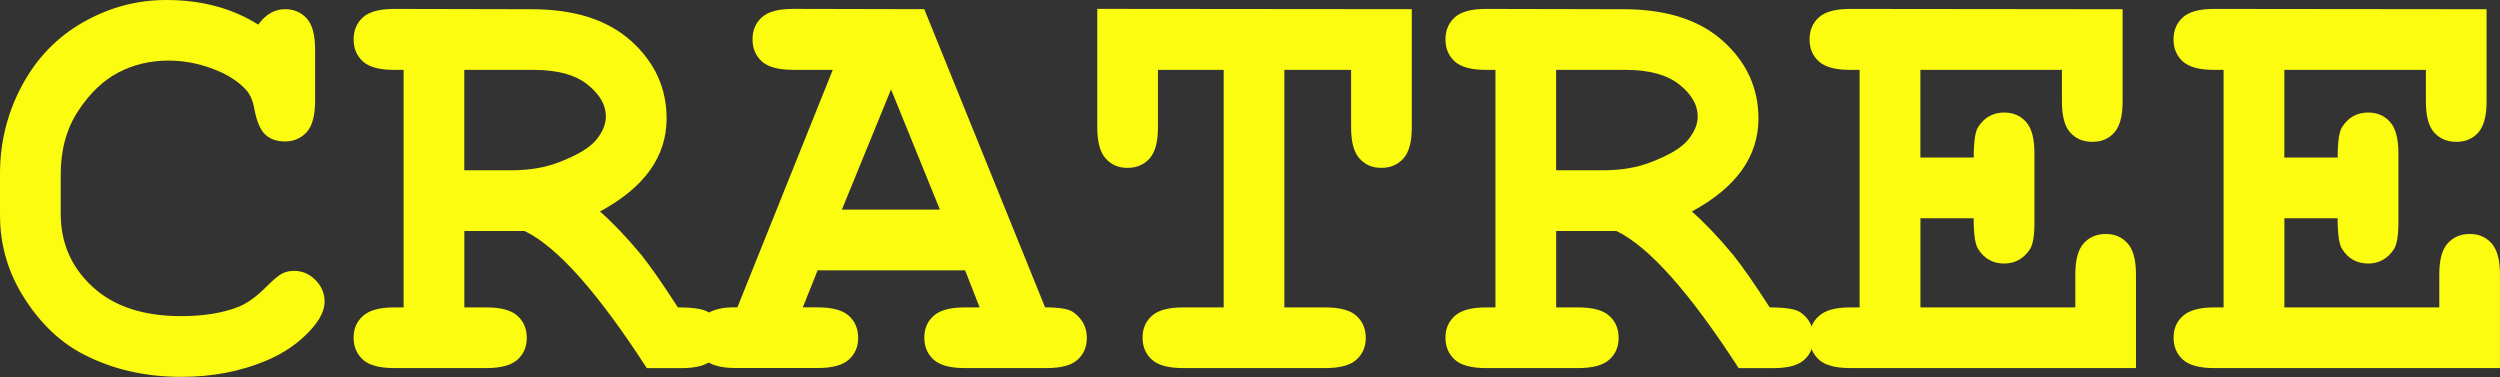
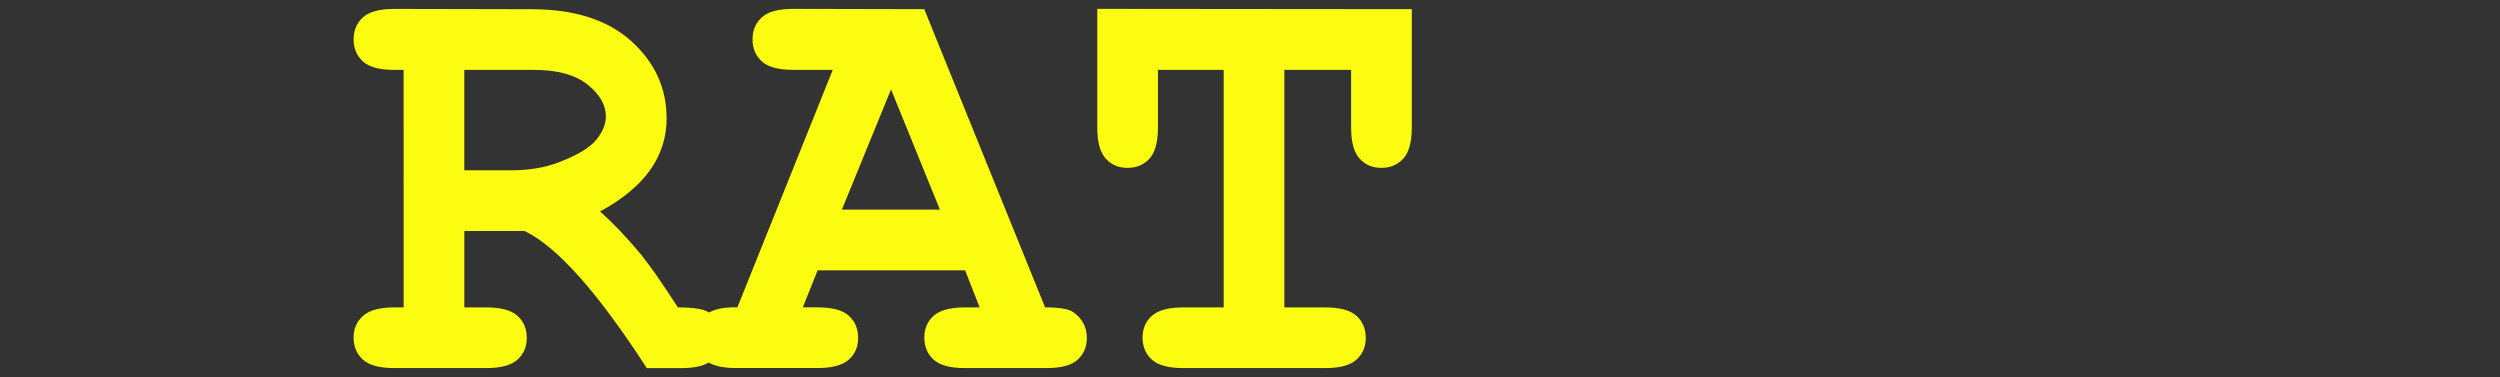
<svg xmlns="http://www.w3.org/2000/svg" id="_图层_1" data-name="图层 1" width="510.08px" height="76.92px" viewBox="0 0 510.08 76.92">
  <rect x="0" y="0" width="510.08" height="76.92" fill="#333333" stroke="none" />
  <defs>
    <style>
      .cls-1 {
        fill: #fcfc10;
      }
    </style>
  </defs>
-   <path class="cls-1" d="m52.69,5.02c.76-1.05,1.6-1.83,2.51-2.36.91-.52,1.88-.79,2.93-.79,1.81,0,3.29.62,4.44,1.87,1.15,1.25,1.72,3.36,1.72,6.34v10.51c0,2.98-.57,5.11-1.72,6.37s-2.63,1.9-4.44,1.9c-1.65,0-2.98-.46-3.99-1.39-1.01-.93-1.75-2.66-2.24-5.2-.28-1.69-.85-3-1.69-3.93-1.65-1.81-3.96-3.26-6.92-4.35-2.96-1.09-5.93-1.63-8.91-1.63-3.71,0-7.11.81-10.21,2.42-3.1,1.61-5.84,4.23-8.22,7.85-2.38,3.63-3.56,7.94-3.56,12.93v8.04c0,5.96,2.16,10.94,6.5,14.92,4.33,3.99,10.34,5.98,18.04,5.98,4.59,0,8.48-.62,11.66-1.87,1.85-.73,3.83-2.15,5.92-4.29,1.29-1.29,2.3-2.12,3.02-2.51.73-.38,1.55-.57,2.48-.57,1.65,0,3.1.62,4.35,1.87,1.25,1.25,1.87,2.72,1.87,4.41s-.85,3.5-2.54,5.44c-2.46,2.82-5.62,5.04-9.49,6.65-5.2,2.18-10.94,3.26-17.22,3.26-7.33,0-13.94-1.51-19.82-4.53-4.75-2.42-8.8-6.23-12.14-11.45C1.67,55.72,0,50.03,0,43.87v-8.4c0-6.44,1.5-12.46,4.5-18.04,3-5.58,7.16-9.88,12.48-12.9C22.3,1.51,27.93,0,33.9,0c3.58,0,6.94.41,10.06,1.24,3.12.83,6.03,2.08,8.73,3.78Z" />
-   <path class="cls-1" d="m94.74,47.13v15.59h4.47c2.98,0,5.11.57,6.37,1.72,1.27,1.15,1.9,2.65,1.9,4.5s-.63,3.29-1.9,4.44-3.39,1.72-6.37,1.72h-18.79c-2.98,0-5.11-.57-6.37-1.72-1.27-1.15-1.9-2.65-1.9-4.5s.64-3.29,1.93-4.44c1.29-1.15,3.4-1.72,6.34-1.72h1.93V14.26h-1.93c-2.98,0-5.11-.57-6.37-1.72-1.27-1.15-1.9-2.65-1.9-4.5s.63-3.35,1.9-4.5c1.27-1.15,3.39-1.72,6.37-1.72l28.04.06c8.74,0,15.52,2.17,20.33,6.5,4.81,4.33,7.22,9.6,7.22,15.8,0,3.87-1.13,7.38-3.38,10.54-2.26,3.16-5.66,5.97-10.21,8.43,2.62,2.3,5.42,5.24,8.4,8.82,1.85,2.3,4.35,5.88,7.49,10.75,3.14,0,5.22.32,6.22.97,1.81,1.25,2.72,3,2.72,5.26,0,1.81-.62,3.29-1.87,4.44-1.25,1.15-3.36,1.72-6.34,1.72h-7.07c-10.03-15.51-18.35-24.83-24.95-27.98h-12.27Zm0-12.39h9.67c3.58,0,6.79-.54,9.61-1.63,3.79-1.45,6.33-2.98,7.64-4.59,1.31-1.61,1.96-3.2,1.96-4.77,0-2.34-1.25-4.5-3.75-6.5-2.5-1.99-6.14-2.99-10.94-2.99h-14.2v20.48Z" />
+   <path class="cls-1" d="m94.74,47.13v15.59h4.47c2.98,0,5.11.57,6.37,1.72,1.27,1.15,1.9,2.65,1.9,4.5s-.63,3.29-1.9,4.44-3.39,1.72-6.37,1.72h-18.79c-2.98,0-5.11-.57-6.37-1.72-1.27-1.15-1.9-2.65-1.9-4.5s.64-3.29,1.93-4.44c1.29-1.15,3.4-1.72,6.34-1.72h1.93V14.26h-1.93c-2.98,0-5.11-.57-6.37-1.72-1.27-1.15-1.9-2.65-1.9-4.5s.63-3.35,1.9-4.5c1.27-1.15,3.39-1.72,6.37-1.72l28.04.06c8.74,0,15.52,2.17,20.33,6.5,4.81,4.33,7.22,9.6,7.22,15.8,0,3.87-1.13,7.38-3.38,10.54-2.26,3.16-5.66,5.97-10.21,8.43,2.62,2.3,5.42,5.24,8.4,8.82,1.85,2.3,4.35,5.88,7.49,10.75,3.14,0,5.22.32,6.22.97,1.81,1.25,2.72,3,2.72,5.26,0,1.81-.62,3.29-1.87,4.44-1.25,1.15-3.36,1.72-6.34,1.72h-7.07c-10.03-15.51-18.35-24.83-24.95-27.98Zm0-12.39h9.67c3.58,0,6.79-.54,9.61-1.63,3.79-1.45,6.33-2.98,7.64-4.59,1.31-1.61,1.96-3.2,1.96-4.77,0-2.34-1.25-4.5-3.75-6.5-2.5-1.99-6.14-2.99-10.94-2.99h-14.2v20.48Z" />
  <path class="cls-1" d="m196.91,55.16h-30.09l-3.02,7.55h3.02c2.98,0,5.11.57,6.37,1.72,1.27,1.15,1.9,2.65,1.9,4.5s-.63,3.29-1.9,4.44c-1.27,1.15-3.39,1.72-6.37,1.72h-16.68c-2.98,0-5.11-.57-6.37-1.72-1.27-1.15-1.9-2.65-1.9-4.5s.66-3.36,1.99-4.53c1.33-1.17,3.52-1.71,6.59-1.63l19.46-48.46h-8.1c-2.98,0-5.11-.57-6.37-1.72-1.27-1.15-1.9-2.65-1.9-4.5s.63-3.35,1.9-4.5,3.39-1.72,6.37-1.72l26.77.06,24.65,60.84c2.9,0,4.81.32,5.74.97,1.85,1.33,2.78,3.08,2.78,5.26,0,1.81-.62,3.29-1.87,4.44-1.25,1.15-3.36,1.72-6.34,1.72h-16.68c-2.98,0-5.11-.57-6.37-1.72-1.27-1.15-1.9-2.65-1.9-4.5s.63-3.29,1.9-4.44c1.27-1.15,3.39-1.72,6.37-1.72h3.02l-2.96-7.55Zm-5.14-12.39l-9.97-24.53-10.03,24.53h20Z" />
  <path class="cls-1" d="m262.05,14.26v48.46h8.34c2.98,0,5.11.57,6.37,1.72,1.27,1.15,1.9,2.65,1.9,4.5s-.63,3.29-1.9,4.44c-1.27,1.15-3.39,1.72-6.37,1.72h-29c-2.98,0-5.11-.57-6.37-1.72-1.27-1.15-1.9-2.65-1.9-4.5s.63-3.29,1.9-4.44c1.27-1.15,3.39-1.72,6.37-1.72h8.28V14.26h-13.41v11.72c0,2.98-.57,5.11-1.72,6.37-1.15,1.27-2.65,1.9-4.5,1.9s-3.29-.63-4.44-1.9c-1.15-1.27-1.72-3.39-1.72-6.37V1.81l64.17.06v24.11c0,2.98-.57,5.11-1.72,6.37-1.15,1.27-2.65,1.9-4.5,1.9s-3.29-.63-4.44-1.9c-1.15-1.27-1.72-3.39-1.72-6.37v-11.72h-13.59Z" />
-   <path class="cls-1" d="m317.51,47.13v15.59h4.47c2.98,0,5.11.57,6.37,1.72,1.27,1.15,1.9,2.65,1.9,4.5s-.63,3.29-1.9,4.44-3.39,1.72-6.37,1.72h-18.79c-2.98,0-5.11-.57-6.37-1.72-1.27-1.15-1.9-2.65-1.9-4.5s.64-3.29,1.93-4.44c1.29-1.15,3.4-1.72,6.34-1.72h1.93V14.26h-1.93c-2.98,0-5.11-.57-6.37-1.72-1.27-1.15-1.9-2.65-1.9-4.5s.63-3.35,1.9-4.5c1.27-1.15,3.39-1.72,6.37-1.72l28.04.06c8.74,0,15.52,2.17,20.33,6.5,4.81,4.33,7.22,9.6,7.22,15.8,0,3.87-1.13,7.38-3.38,10.54-2.26,3.16-5.66,5.97-10.21,8.43,2.62,2.3,5.42,5.24,8.4,8.82,1.85,2.3,4.35,5.88,7.49,10.75,3.14,0,5.22.32,6.22.97,1.81,1.25,2.72,3,2.72,5.26,0,1.81-.62,3.29-1.87,4.44-1.25,1.15-3.36,1.72-6.34,1.72h-7.07c-10.03-15.51-18.35-24.83-24.95-27.98h-12.27Zm0-12.39h9.67c3.58,0,6.79-.54,9.61-1.63,3.79-1.45,6.33-2.98,7.64-4.59,1.31-1.61,1.96-3.2,1.96-4.77,0-2.34-1.25-4.5-3.75-6.5-2.5-1.99-6.14-2.99-10.94-2.99h-14.2v20.48Z" />
-   <path class="cls-1" d="m391.83,44.53v18.19h31.6v-6.71c0-2.98.57-5.11,1.72-6.37,1.15-1.27,2.65-1.9,4.5-1.9s3.29.63,4.44,1.9c1.15,1.27,1.72,3.39,1.72,6.37v19.09h-58.31c-2.98,0-5.11-.57-6.38-1.72s-1.9-2.65-1.9-4.5.64-3.29,1.93-4.44c1.29-1.15,3.4-1.72,6.34-1.72h1.93V14.26h-1.93c-2.98,0-5.11-.57-6.38-1.72-1.27-1.15-1.9-2.65-1.9-4.5s.63-3.35,1.9-4.5,3.39-1.72,6.38-1.72l55.59.06v18.85c0,2.94-.56,5.04-1.69,6.31-1.13,1.27-2.62,1.9-4.47,1.9s-3.35-.62-4.5-1.87c-1.15-1.25-1.72-3.36-1.72-6.34v-6.47h-28.88v17.88h10.88c0-3.22.3-5.3.91-6.22,1.25-1.97,3.02-2.96,5.32-2.96,1.81,0,3.29.63,4.44,1.9,1.15,1.27,1.72,3.39,1.72,6.37v14.26c0,2.7-.32,4.51-.97,5.44-1.29,1.89-3.02,2.84-5.2,2.84-2.3,0-4.07-.99-5.32-2.96-.6-.93-.91-3.02-.91-6.28h-10.88Z" />
-   <path class="cls-1" d="m466.09,44.53v18.19h31.6v-6.71c0-2.98.57-5.11,1.72-6.37,1.15-1.27,2.65-1.9,4.5-1.9s3.29.63,4.44,1.9c1.15,1.27,1.72,3.39,1.72,6.37v19.09h-58.31c-2.98,0-5.11-.57-6.38-1.72s-1.9-2.65-1.9-4.5.64-3.29,1.93-4.44c1.29-1.15,3.4-1.72,6.34-1.72h1.93V14.26h-1.93c-2.98,0-5.11-.57-6.38-1.72-1.27-1.15-1.9-2.65-1.9-4.5s.63-3.35,1.9-4.5,3.39-1.72,6.38-1.72l55.59.06v18.85c0,2.94-.56,5.04-1.69,6.31-1.13,1.27-2.62,1.9-4.47,1.9s-3.35-.62-4.5-1.87c-1.15-1.25-1.72-3.36-1.72-6.34v-6.47h-28.88v17.88h10.88c0-3.22.3-5.3.91-6.22,1.25-1.97,3.02-2.96,5.32-2.96,1.81,0,3.29.63,4.44,1.9,1.15,1.27,1.72,3.39,1.72,6.37v14.26c0,2.7-.32,4.51-.97,5.44-1.29,1.89-3.02,2.84-5.2,2.84-2.3,0-4.07-.99-5.32-2.96-.6-.93-.91-3.02-.91-6.28h-10.88Z" />
</svg>